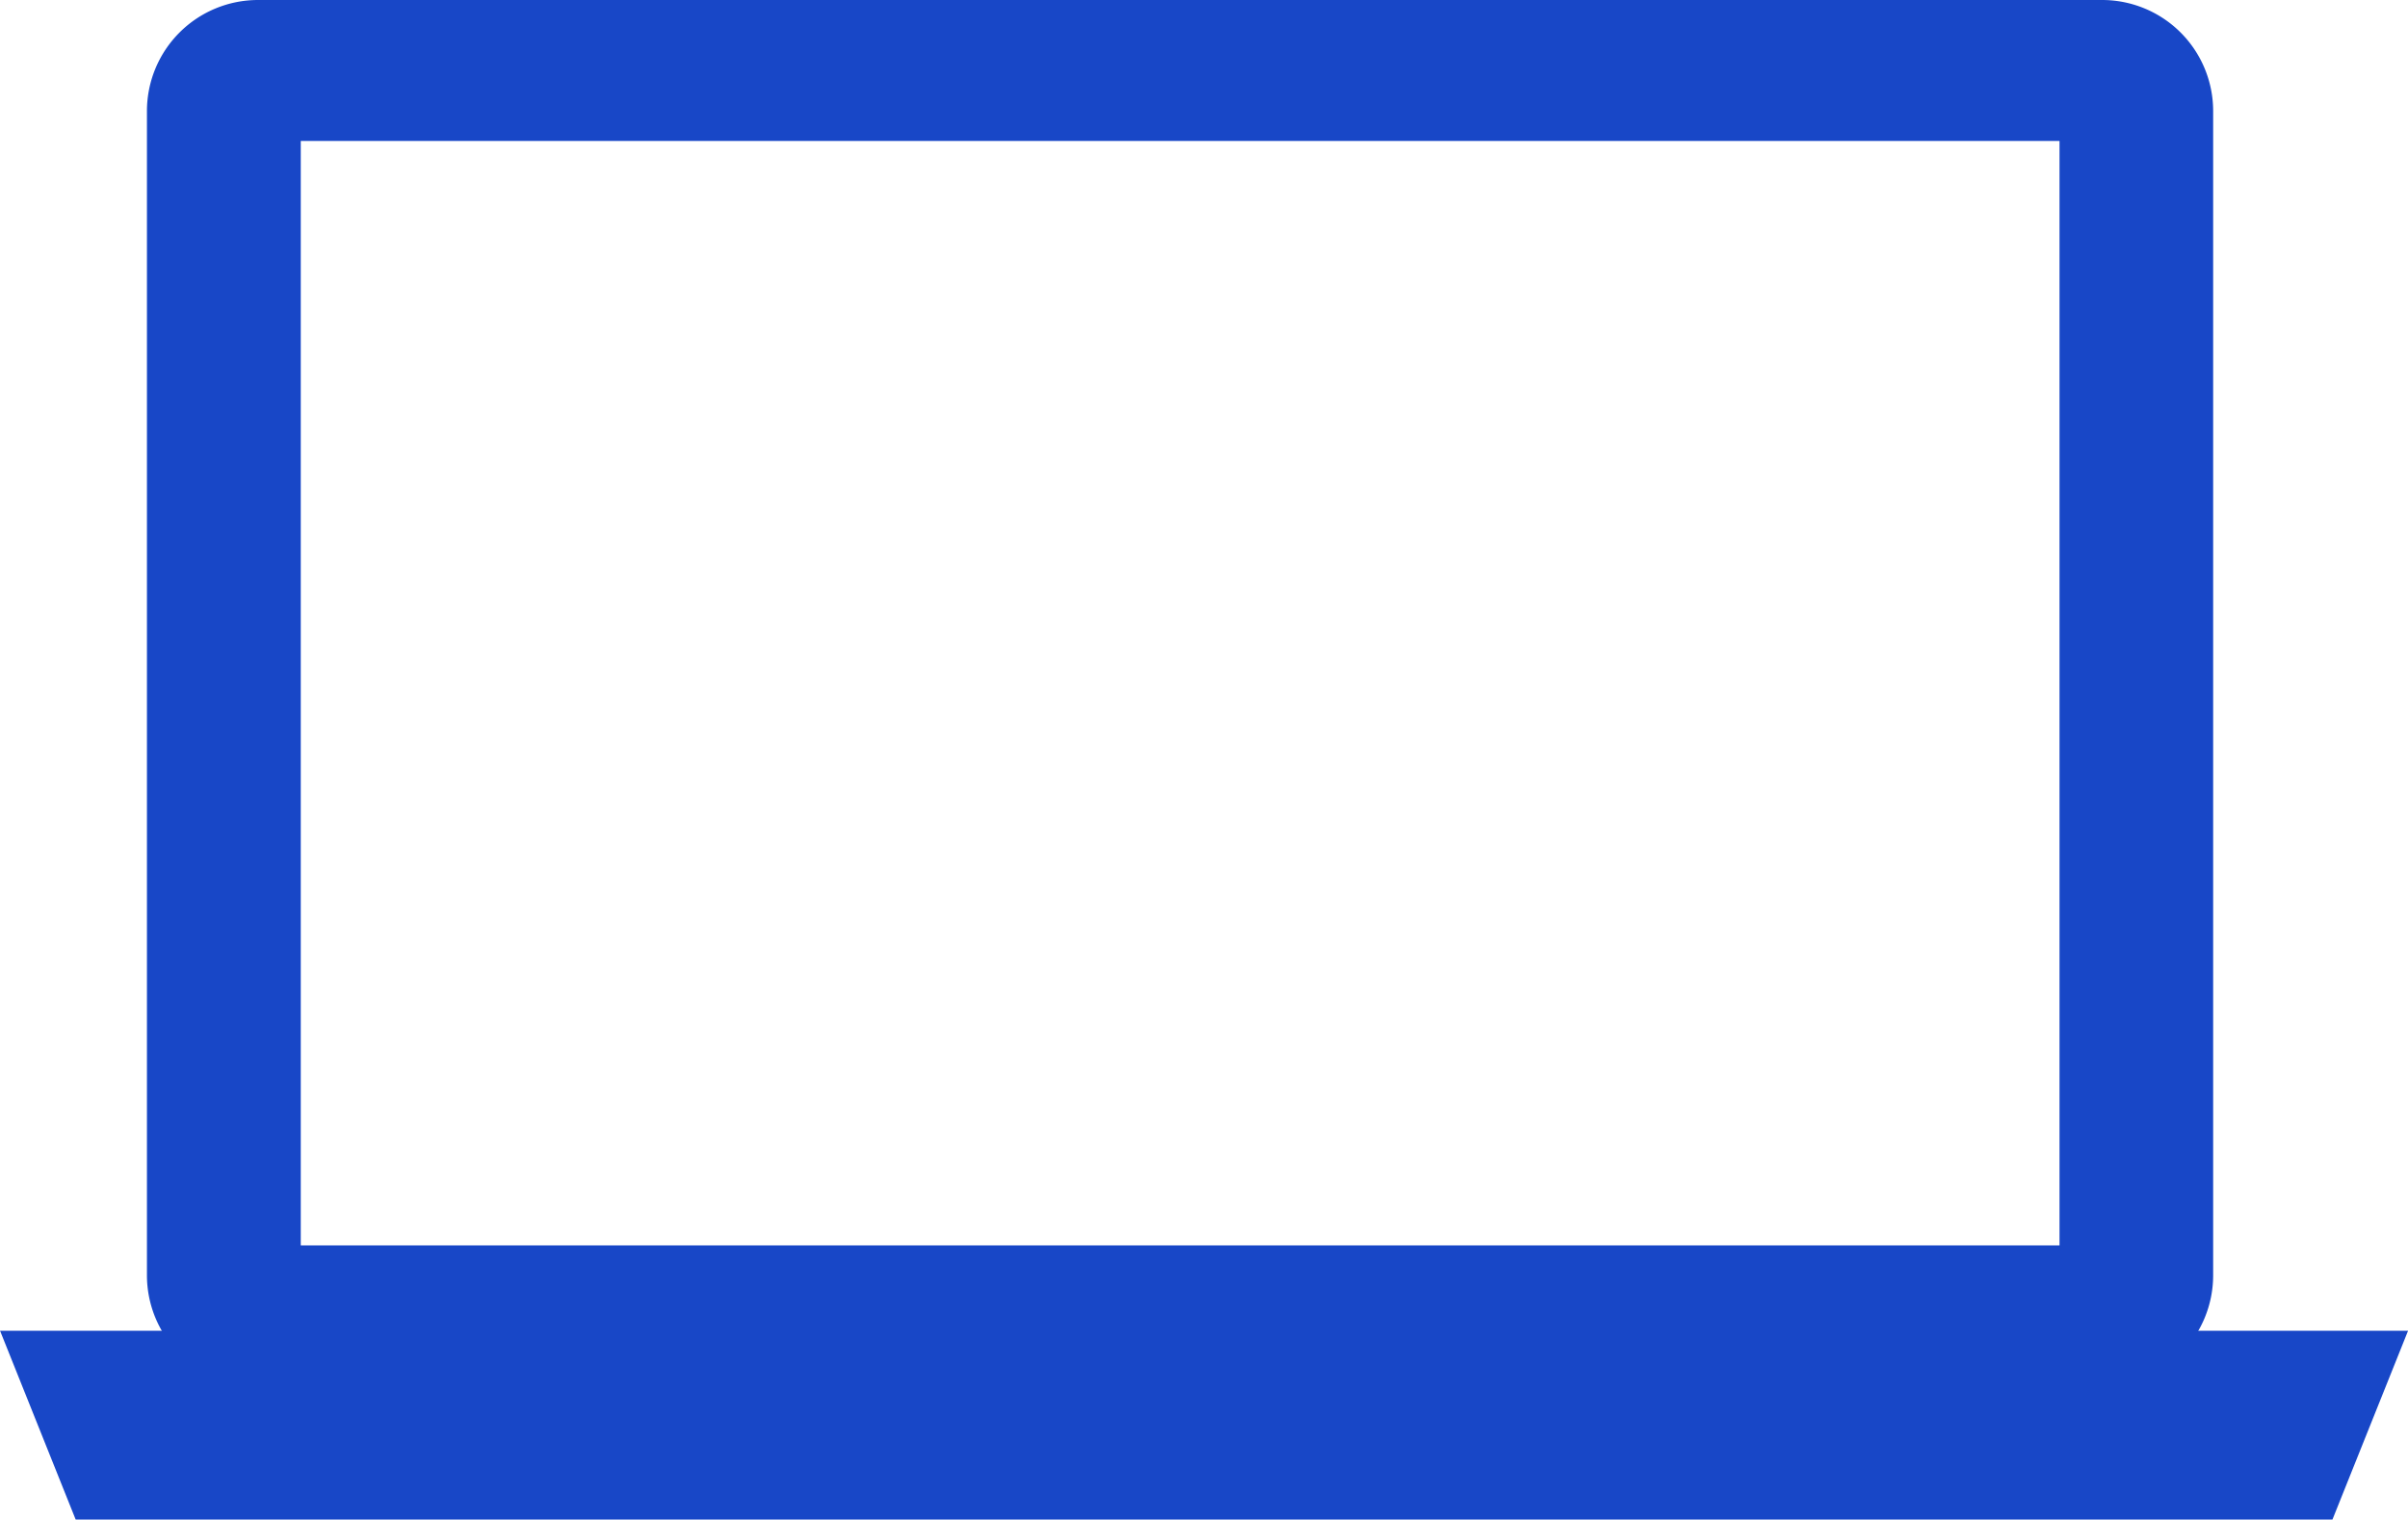
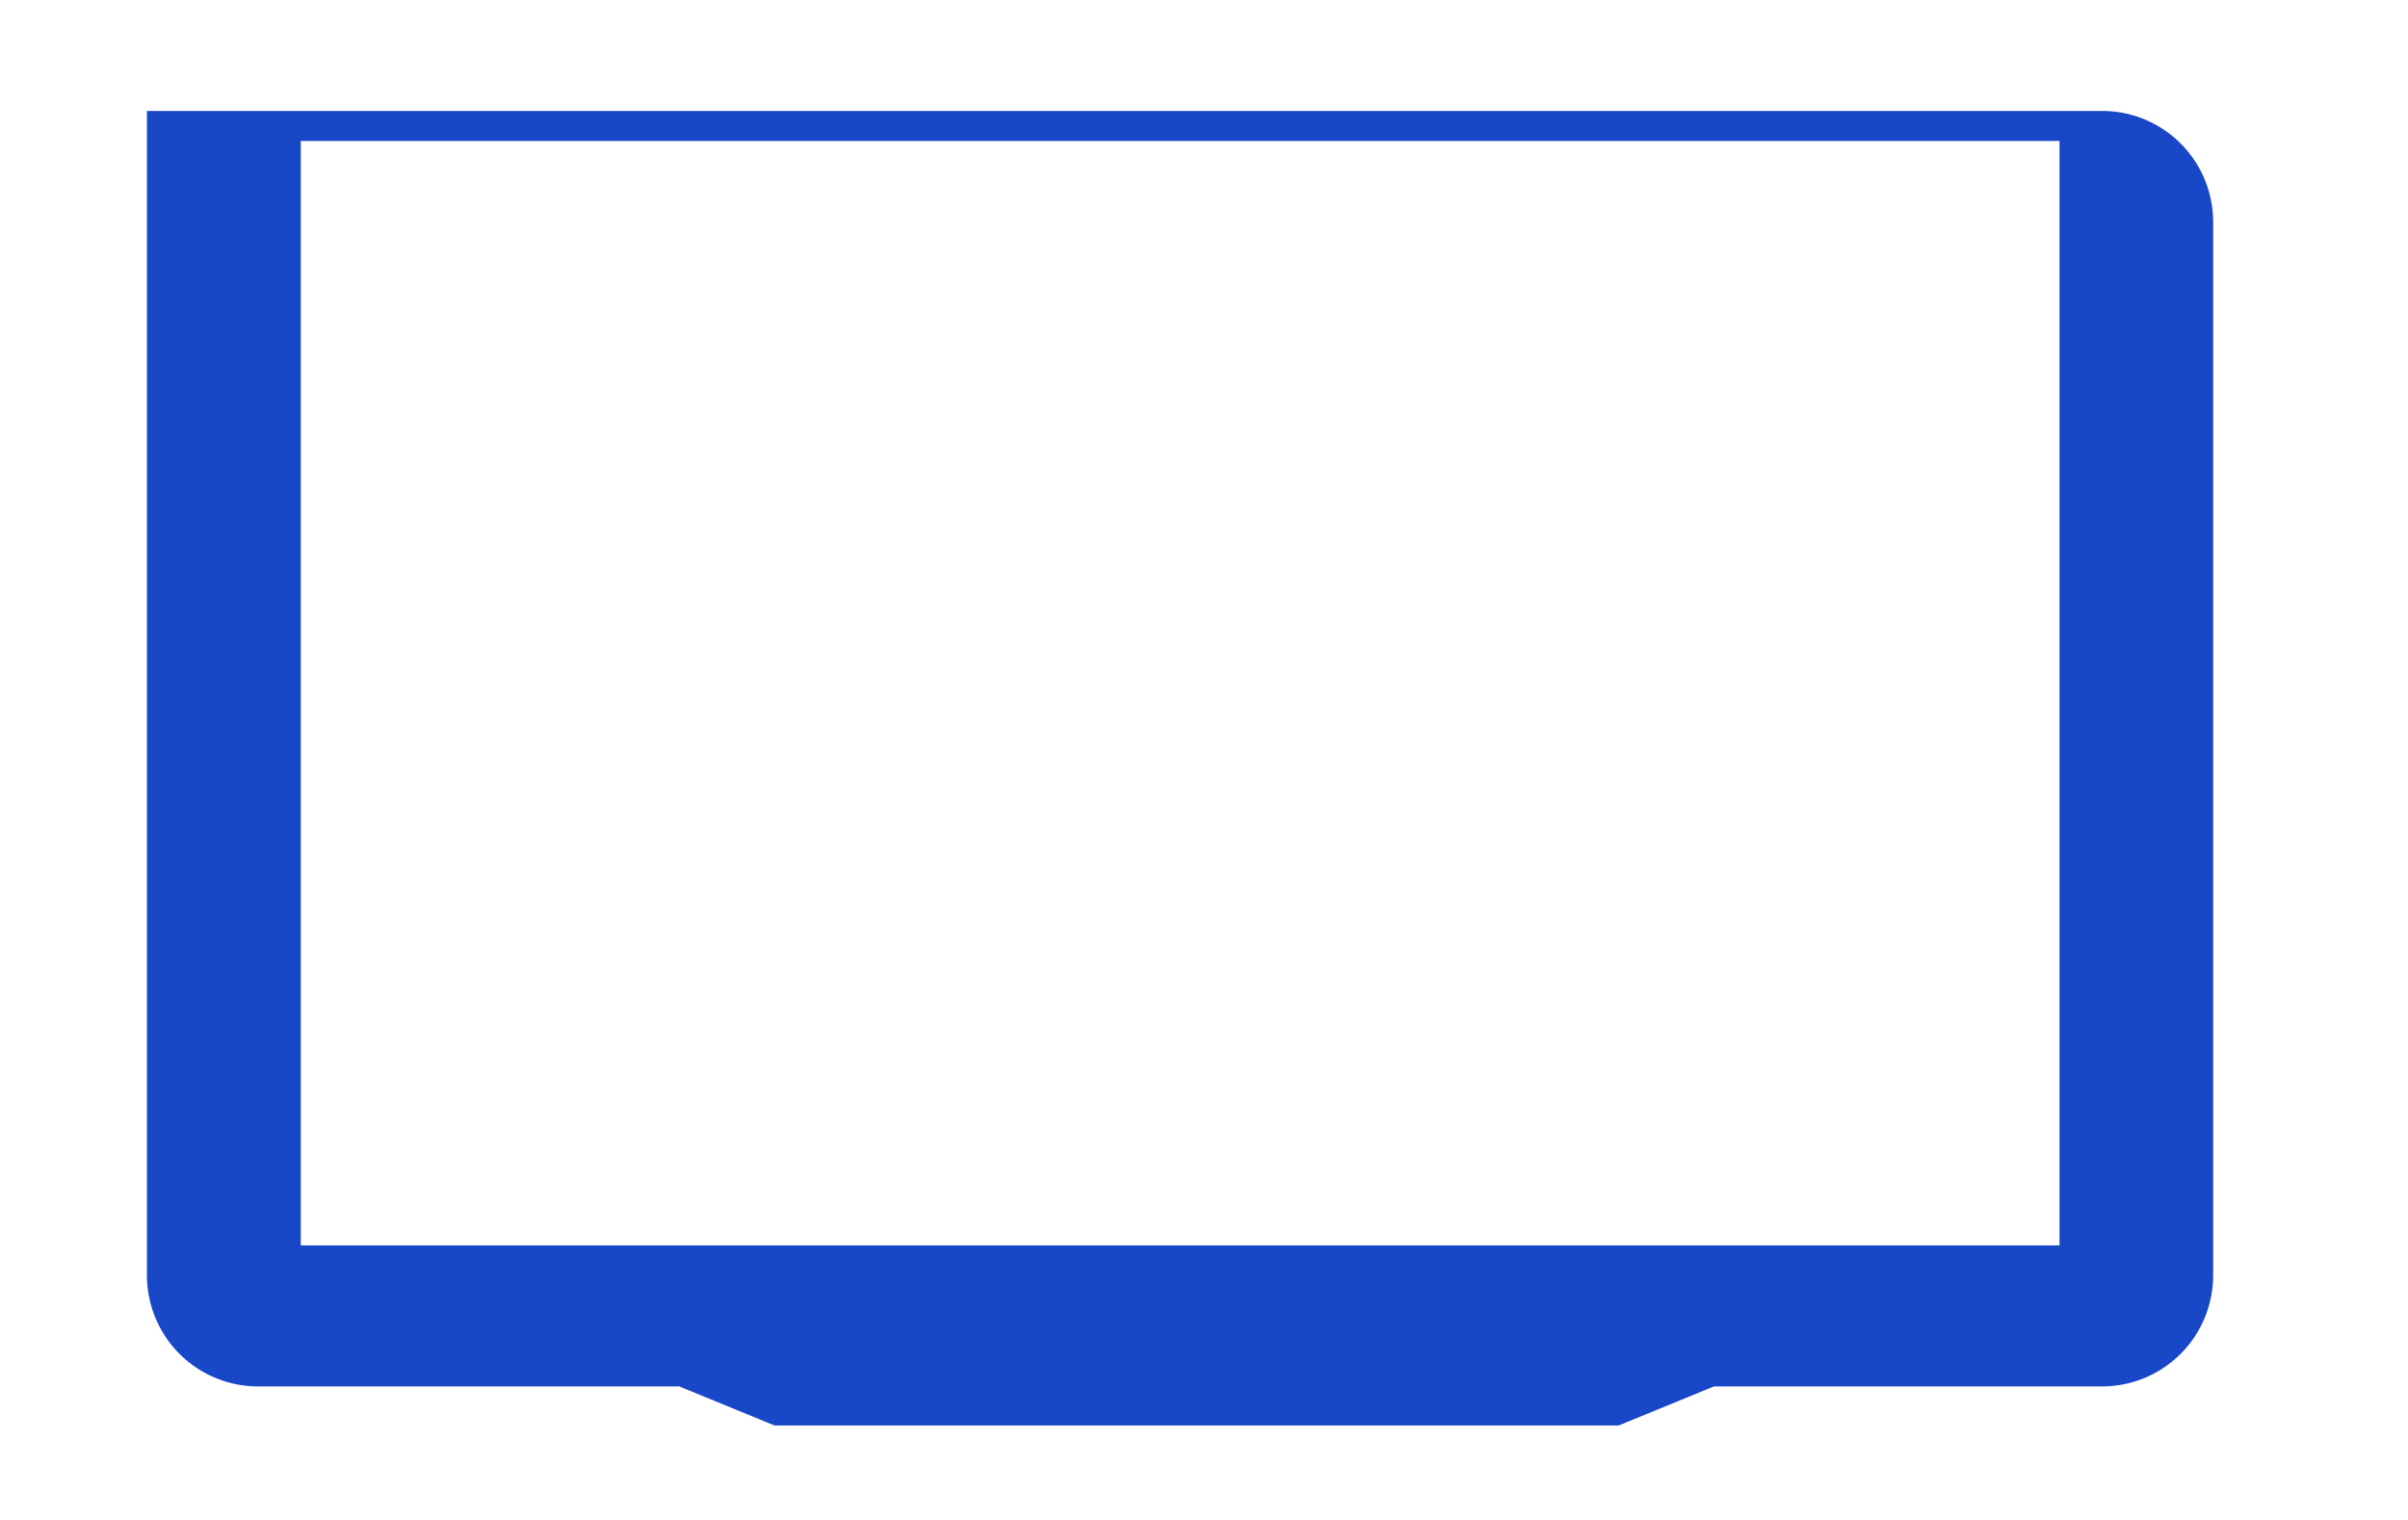
<svg xmlns="http://www.w3.org/2000/svg" width="38.855" height="24.518" viewBox="0 0 38.855 24.518">
  <g id="icon_11" transform="translate(-0.572)">
-     <path id="前面オブジェクトで型抜き_1" data-name="前面オブジェクトで型抜き 1" d="M23.748,23H10.126L8.589,22.37h-6.8A1.794,1.794,0,0,1,0,20.578V1.79A1.793,1.793,0,0,1,1.792,0H31.55a1.792,1.792,0,0,1,1.79,1.79V20.578a1.793,1.793,0,0,1-1.79,1.792H25.285L23.748,23ZM2.482,2.274V20.095H30.861V2.274Z" transform="translate(2.943)" fill="#1847c7" />
-     <path id="パス_3803" data-name="パス 3803" d="M28.629,40.112H39.855l-1.22,3.046H2.22L1,40.112H11.986" transform="translate(-0.427 -18.64)" fill="#1847c7" />
+     <path id="前面オブジェクトで型抜き_1" data-name="前面オブジェクトで型抜き 1" d="M23.748,23H10.126L8.589,22.37h-6.8A1.794,1.794,0,0,1,0,20.578V1.79H31.55a1.792,1.792,0,0,1,1.79,1.79V20.578a1.793,1.793,0,0,1-1.79,1.792H25.285L23.748,23ZM2.482,2.274V20.095H30.861V2.274Z" transform="translate(2.943)" fill="#1847c7" />
  </g>
</svg>